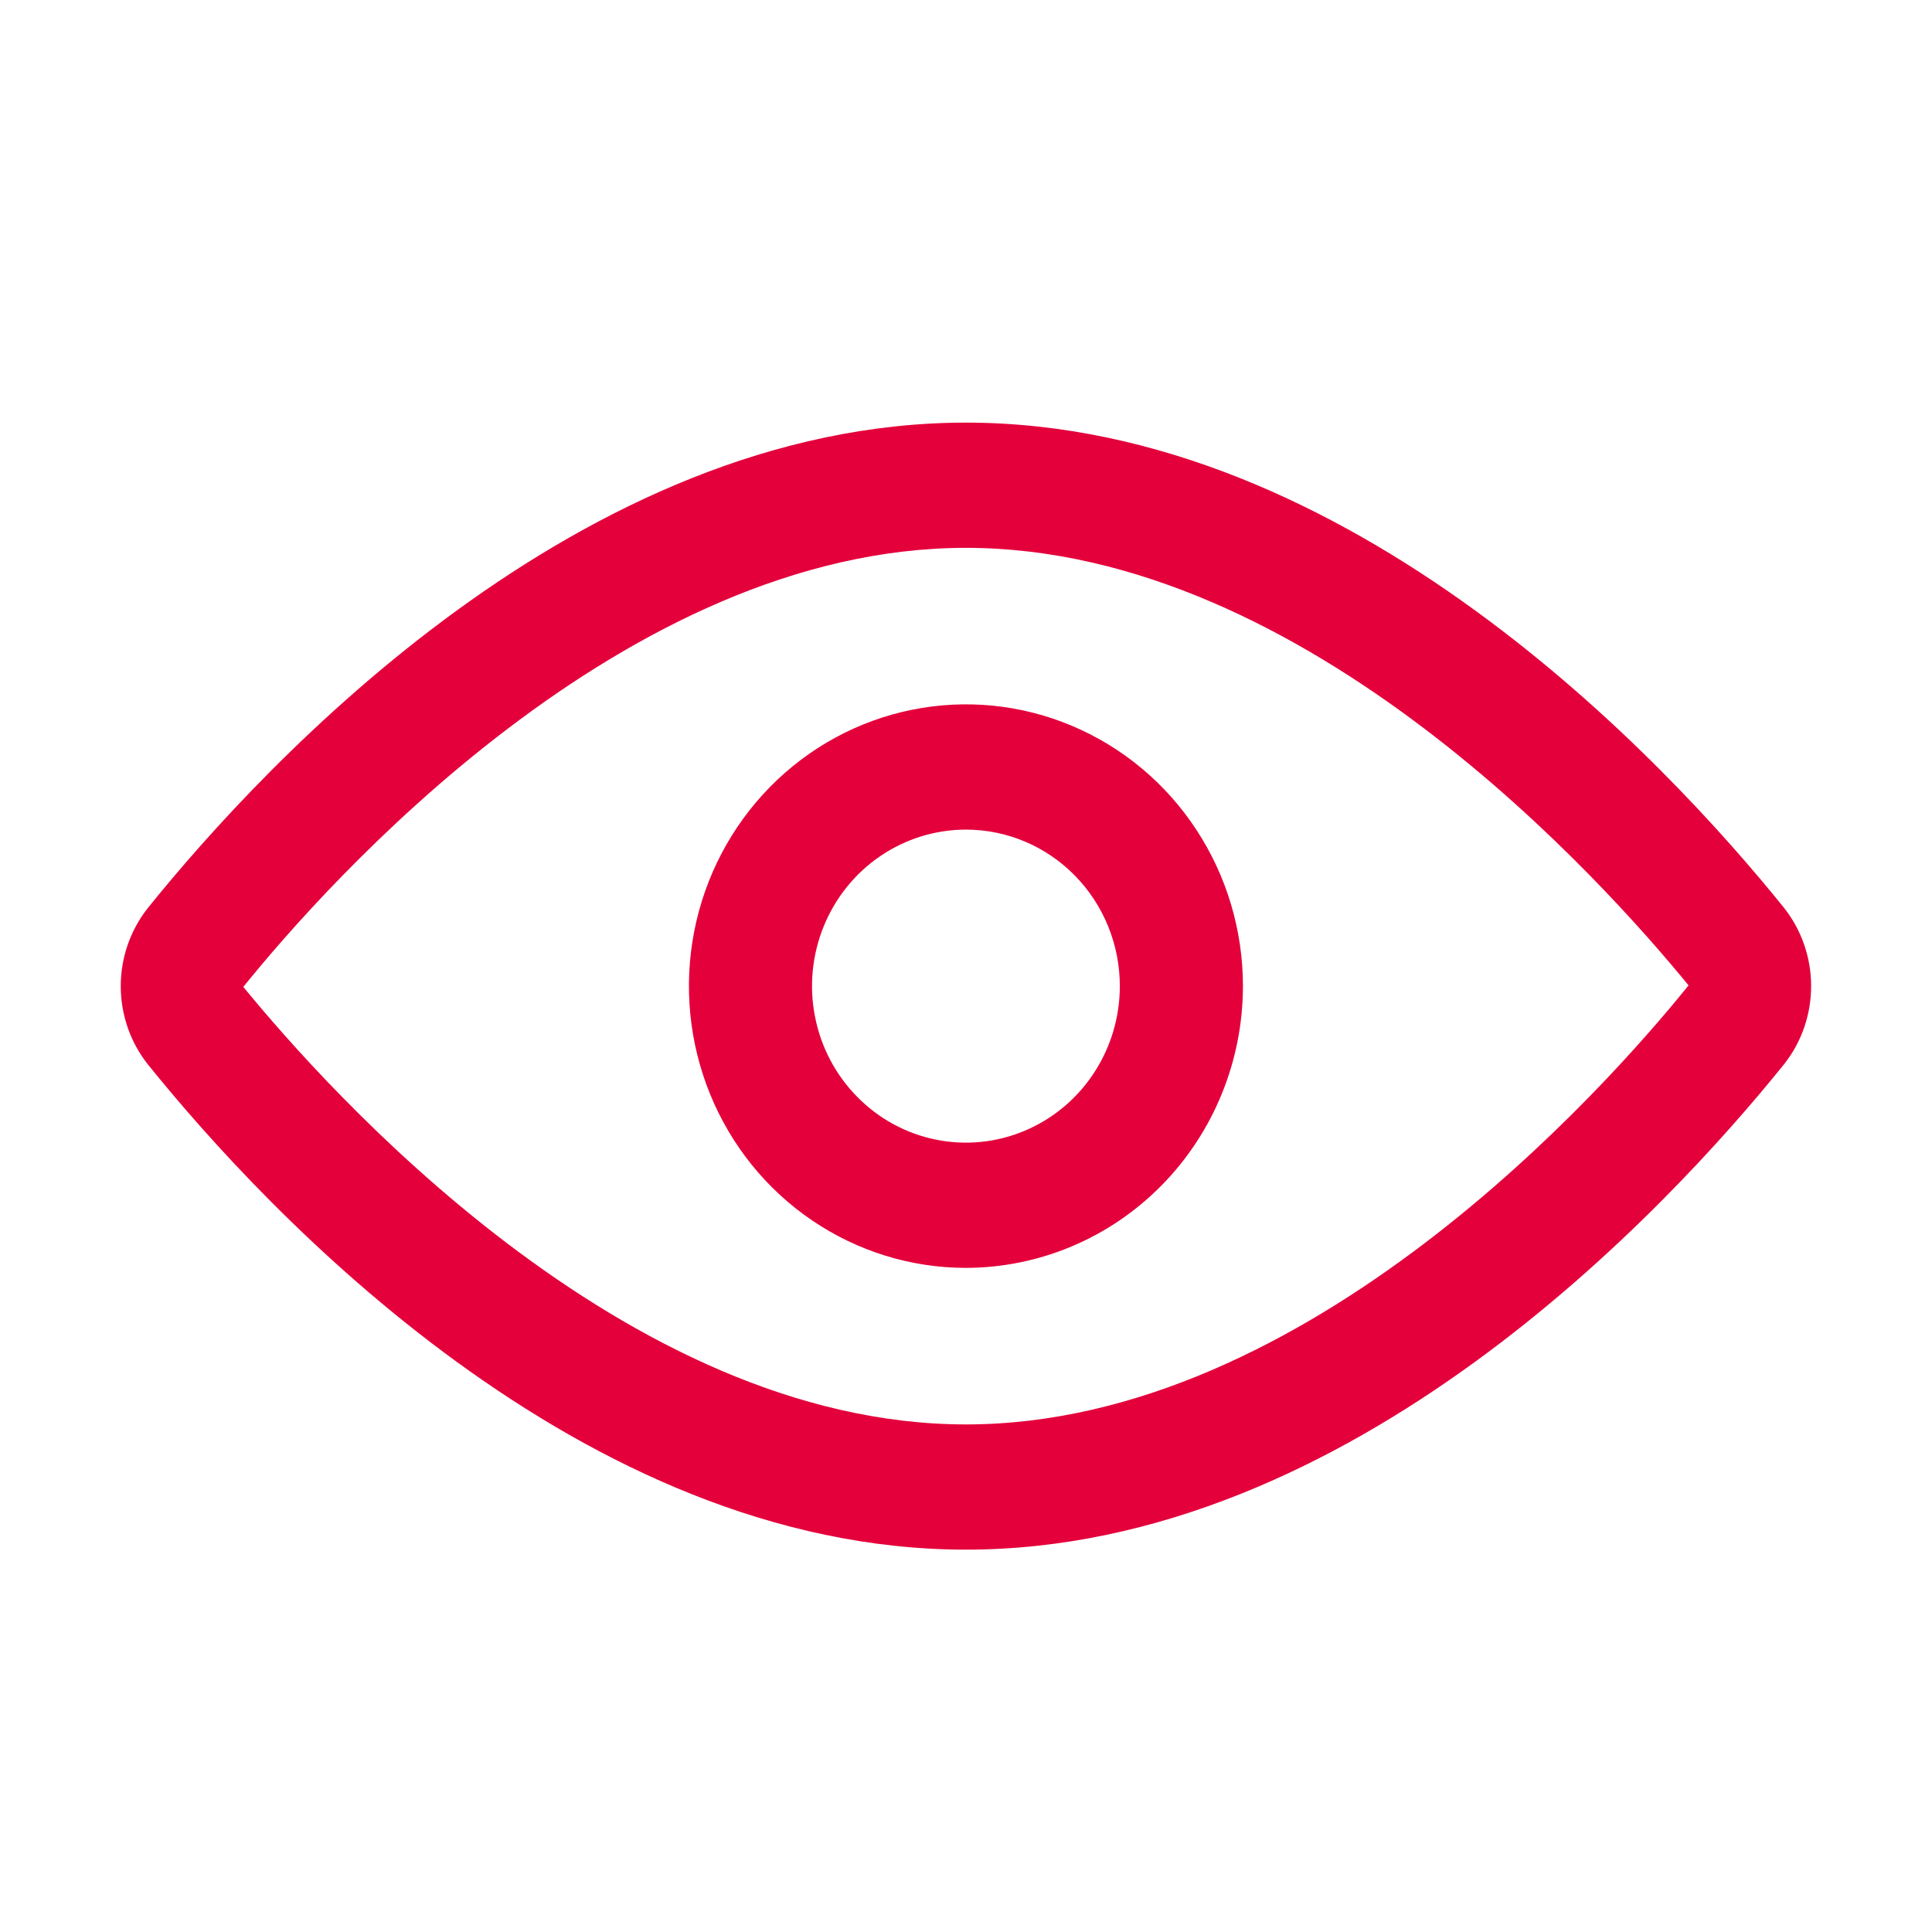
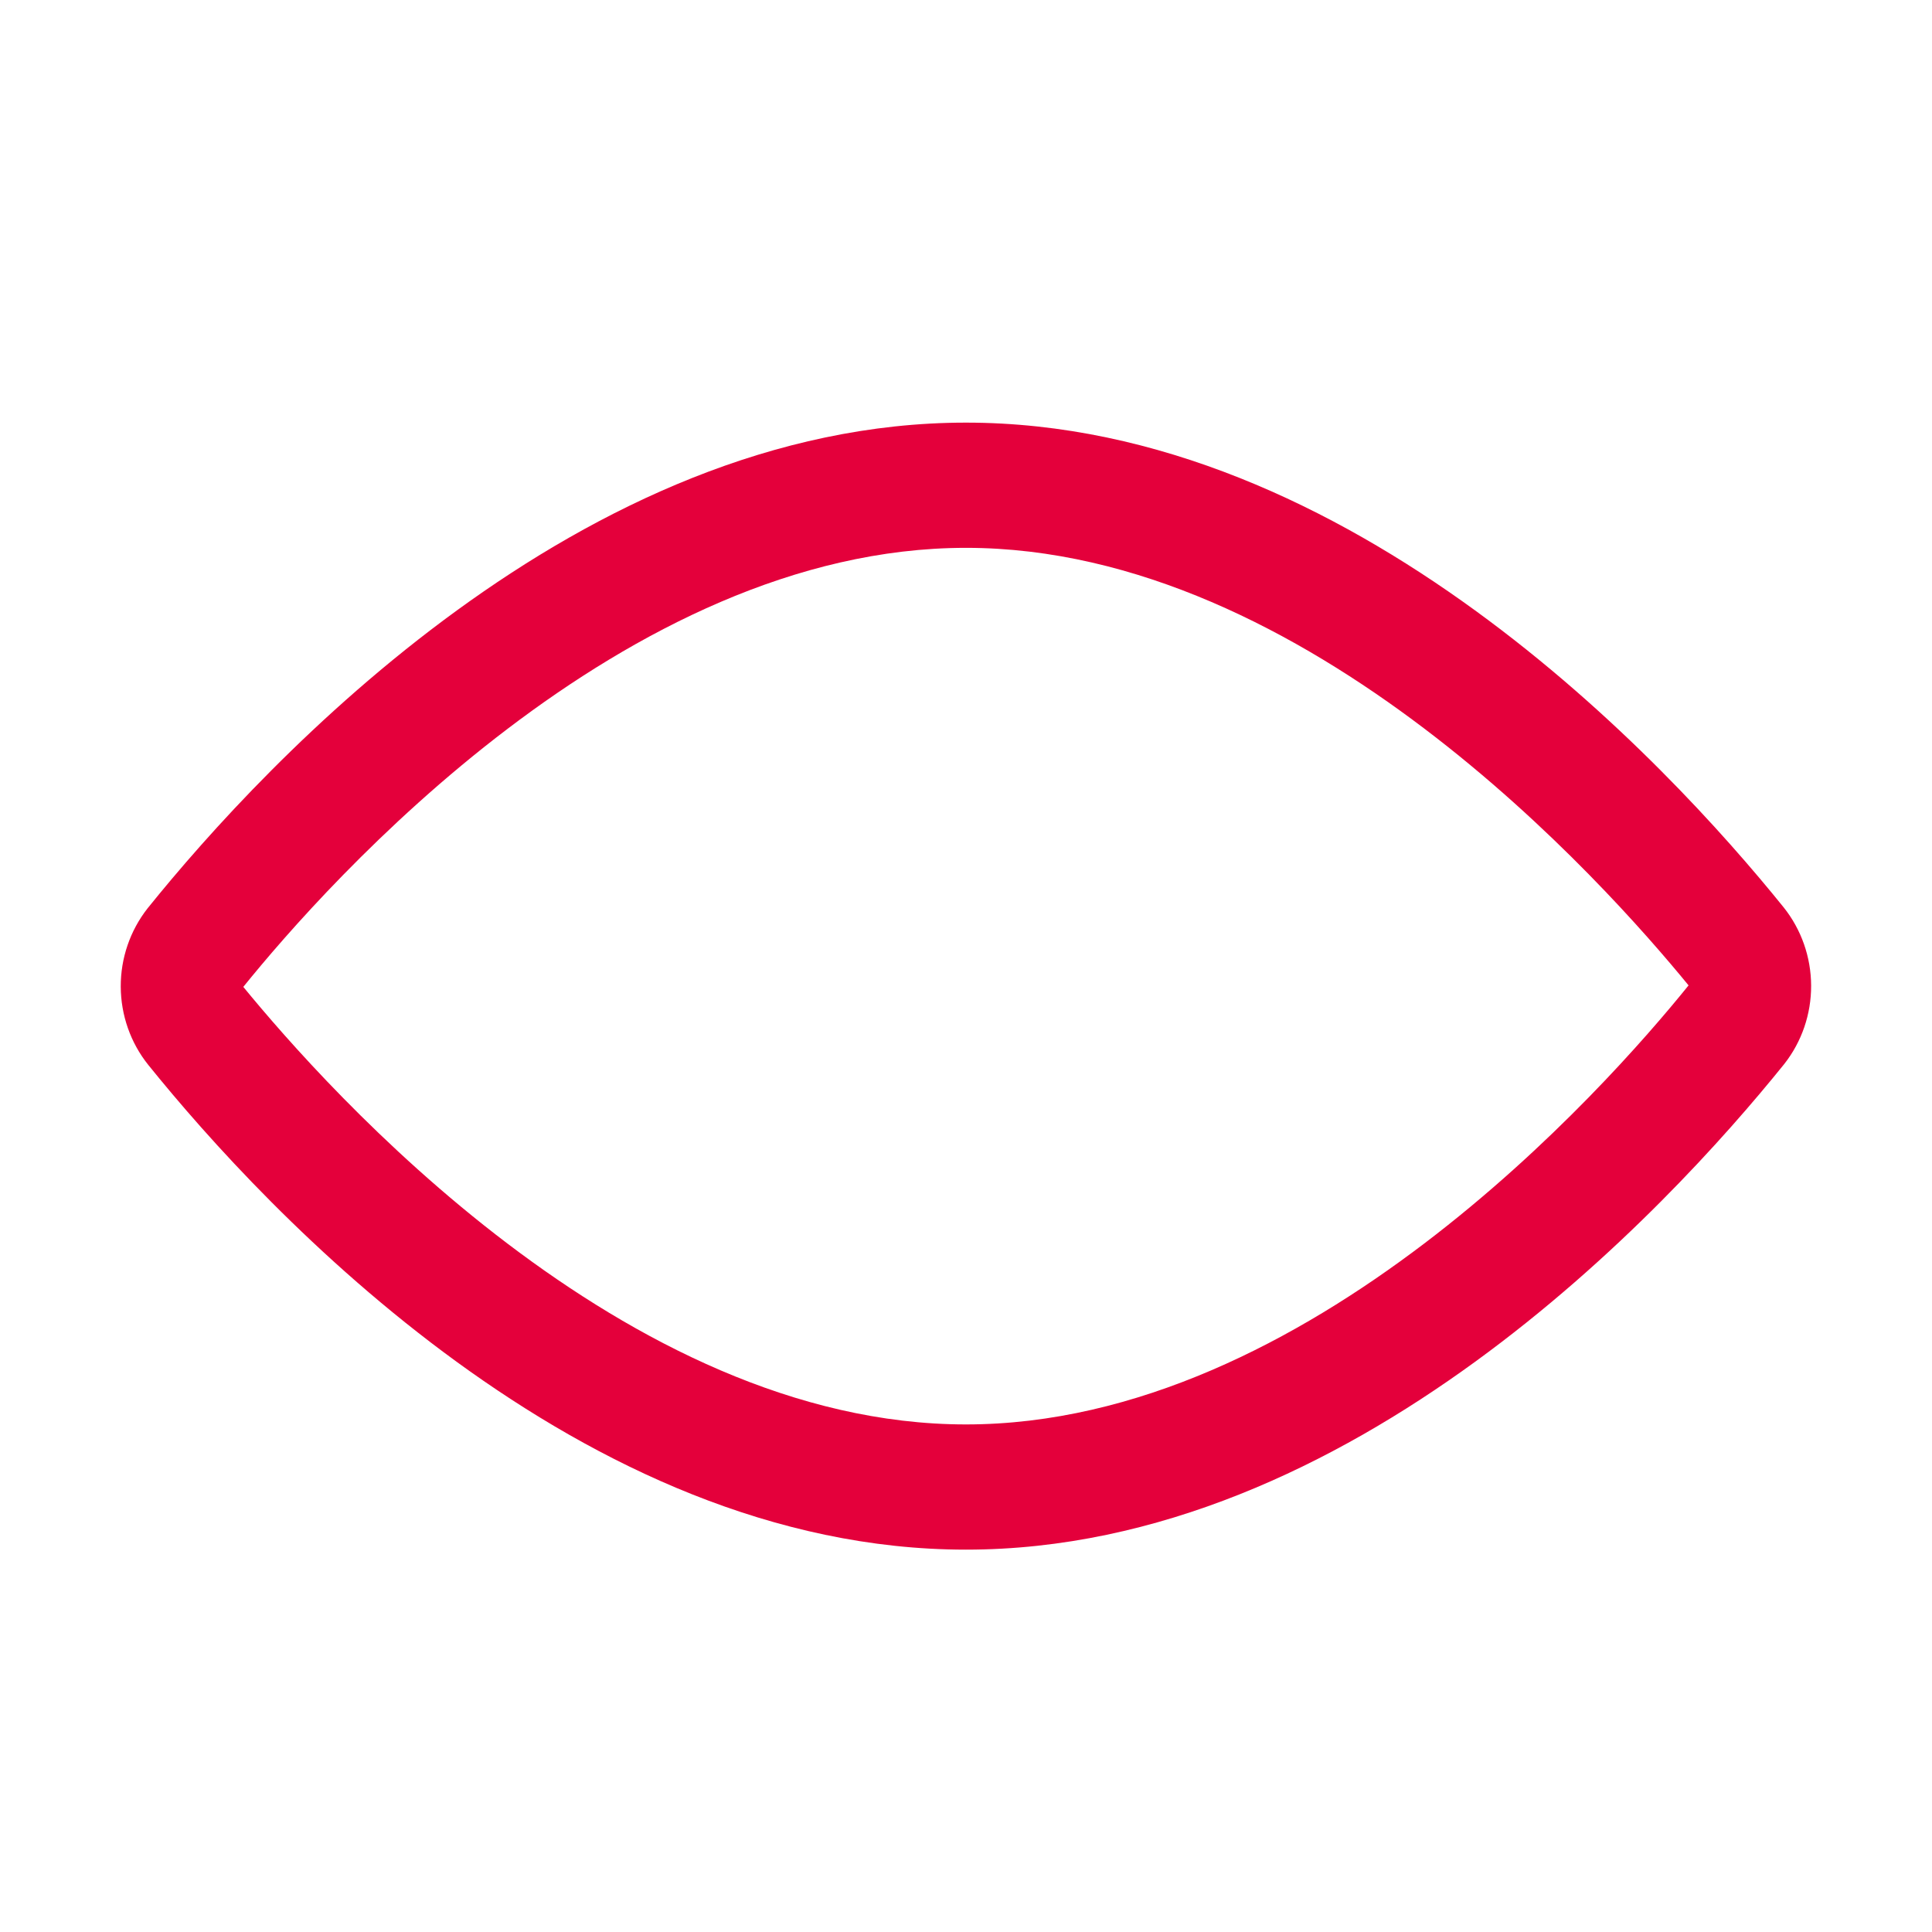
<svg xmlns="http://www.w3.org/2000/svg" width="32" height="32" viewBox="0 0 32 32" fill="none">
  <path d="M15.999 25.667C9.623 25.667 4.401 20.051 2.455 17.637C2.162 17.271 2.002 16.814 2 16.342C1.998 15.871 2.155 15.413 2.445 15.044C4.401 12.616 9.627 7 15.999 7C22.372 7 27.597 12.616 29.544 15.03C29.836 15.396 29.996 15.853 29.998 16.324C30 16.796 29.843 17.254 29.554 17.622C27.597 20.051 22.372 25.667 15.999 25.667ZM15.999 9.074C10.34 9.074 5.407 14.64 4.03 16.346C5.407 18.027 10.339 23.593 15.999 23.593C21.659 23.593 26.591 18.027 27.968 16.321C26.591 14.64 21.661 9.074 15.999 9.074Z" fill="#E4003B" />
-   <path d="M15.999 21C15.091 21 14.204 20.726 13.45 20.213C12.695 19.701 12.107 18.972 11.76 18.119C11.413 17.266 11.322 16.328 11.499 15.423C11.676 14.518 12.113 13.686 12.755 13.033C13.396 12.381 14.214 11.936 15.104 11.756C15.994 11.576 16.916 11.668 17.755 12.022C18.593 12.375 19.31 12.973 19.814 13.741C20.318 14.508 20.587 15.41 20.587 16.333C20.586 17.57 20.102 18.757 19.242 19.631C18.382 20.506 17.215 20.998 15.999 21ZM15.999 13.741C15.495 13.741 15.002 13.893 14.583 14.178C14.164 14.462 13.837 14.867 13.644 15.341C13.451 15.815 13.4 16.336 13.499 16.839C13.597 17.342 13.84 17.804 14.197 18.166C14.553 18.529 15.007 18.776 15.502 18.876C15.996 18.976 16.509 18.925 16.974 18.728C17.44 18.532 17.838 18.2 18.118 17.773C18.398 17.347 18.548 16.846 18.548 16.333C18.548 15.646 18.279 14.986 17.801 14.5C17.323 14.014 16.675 13.741 15.999 13.741Z" fill="#E4003B" />
</svg>